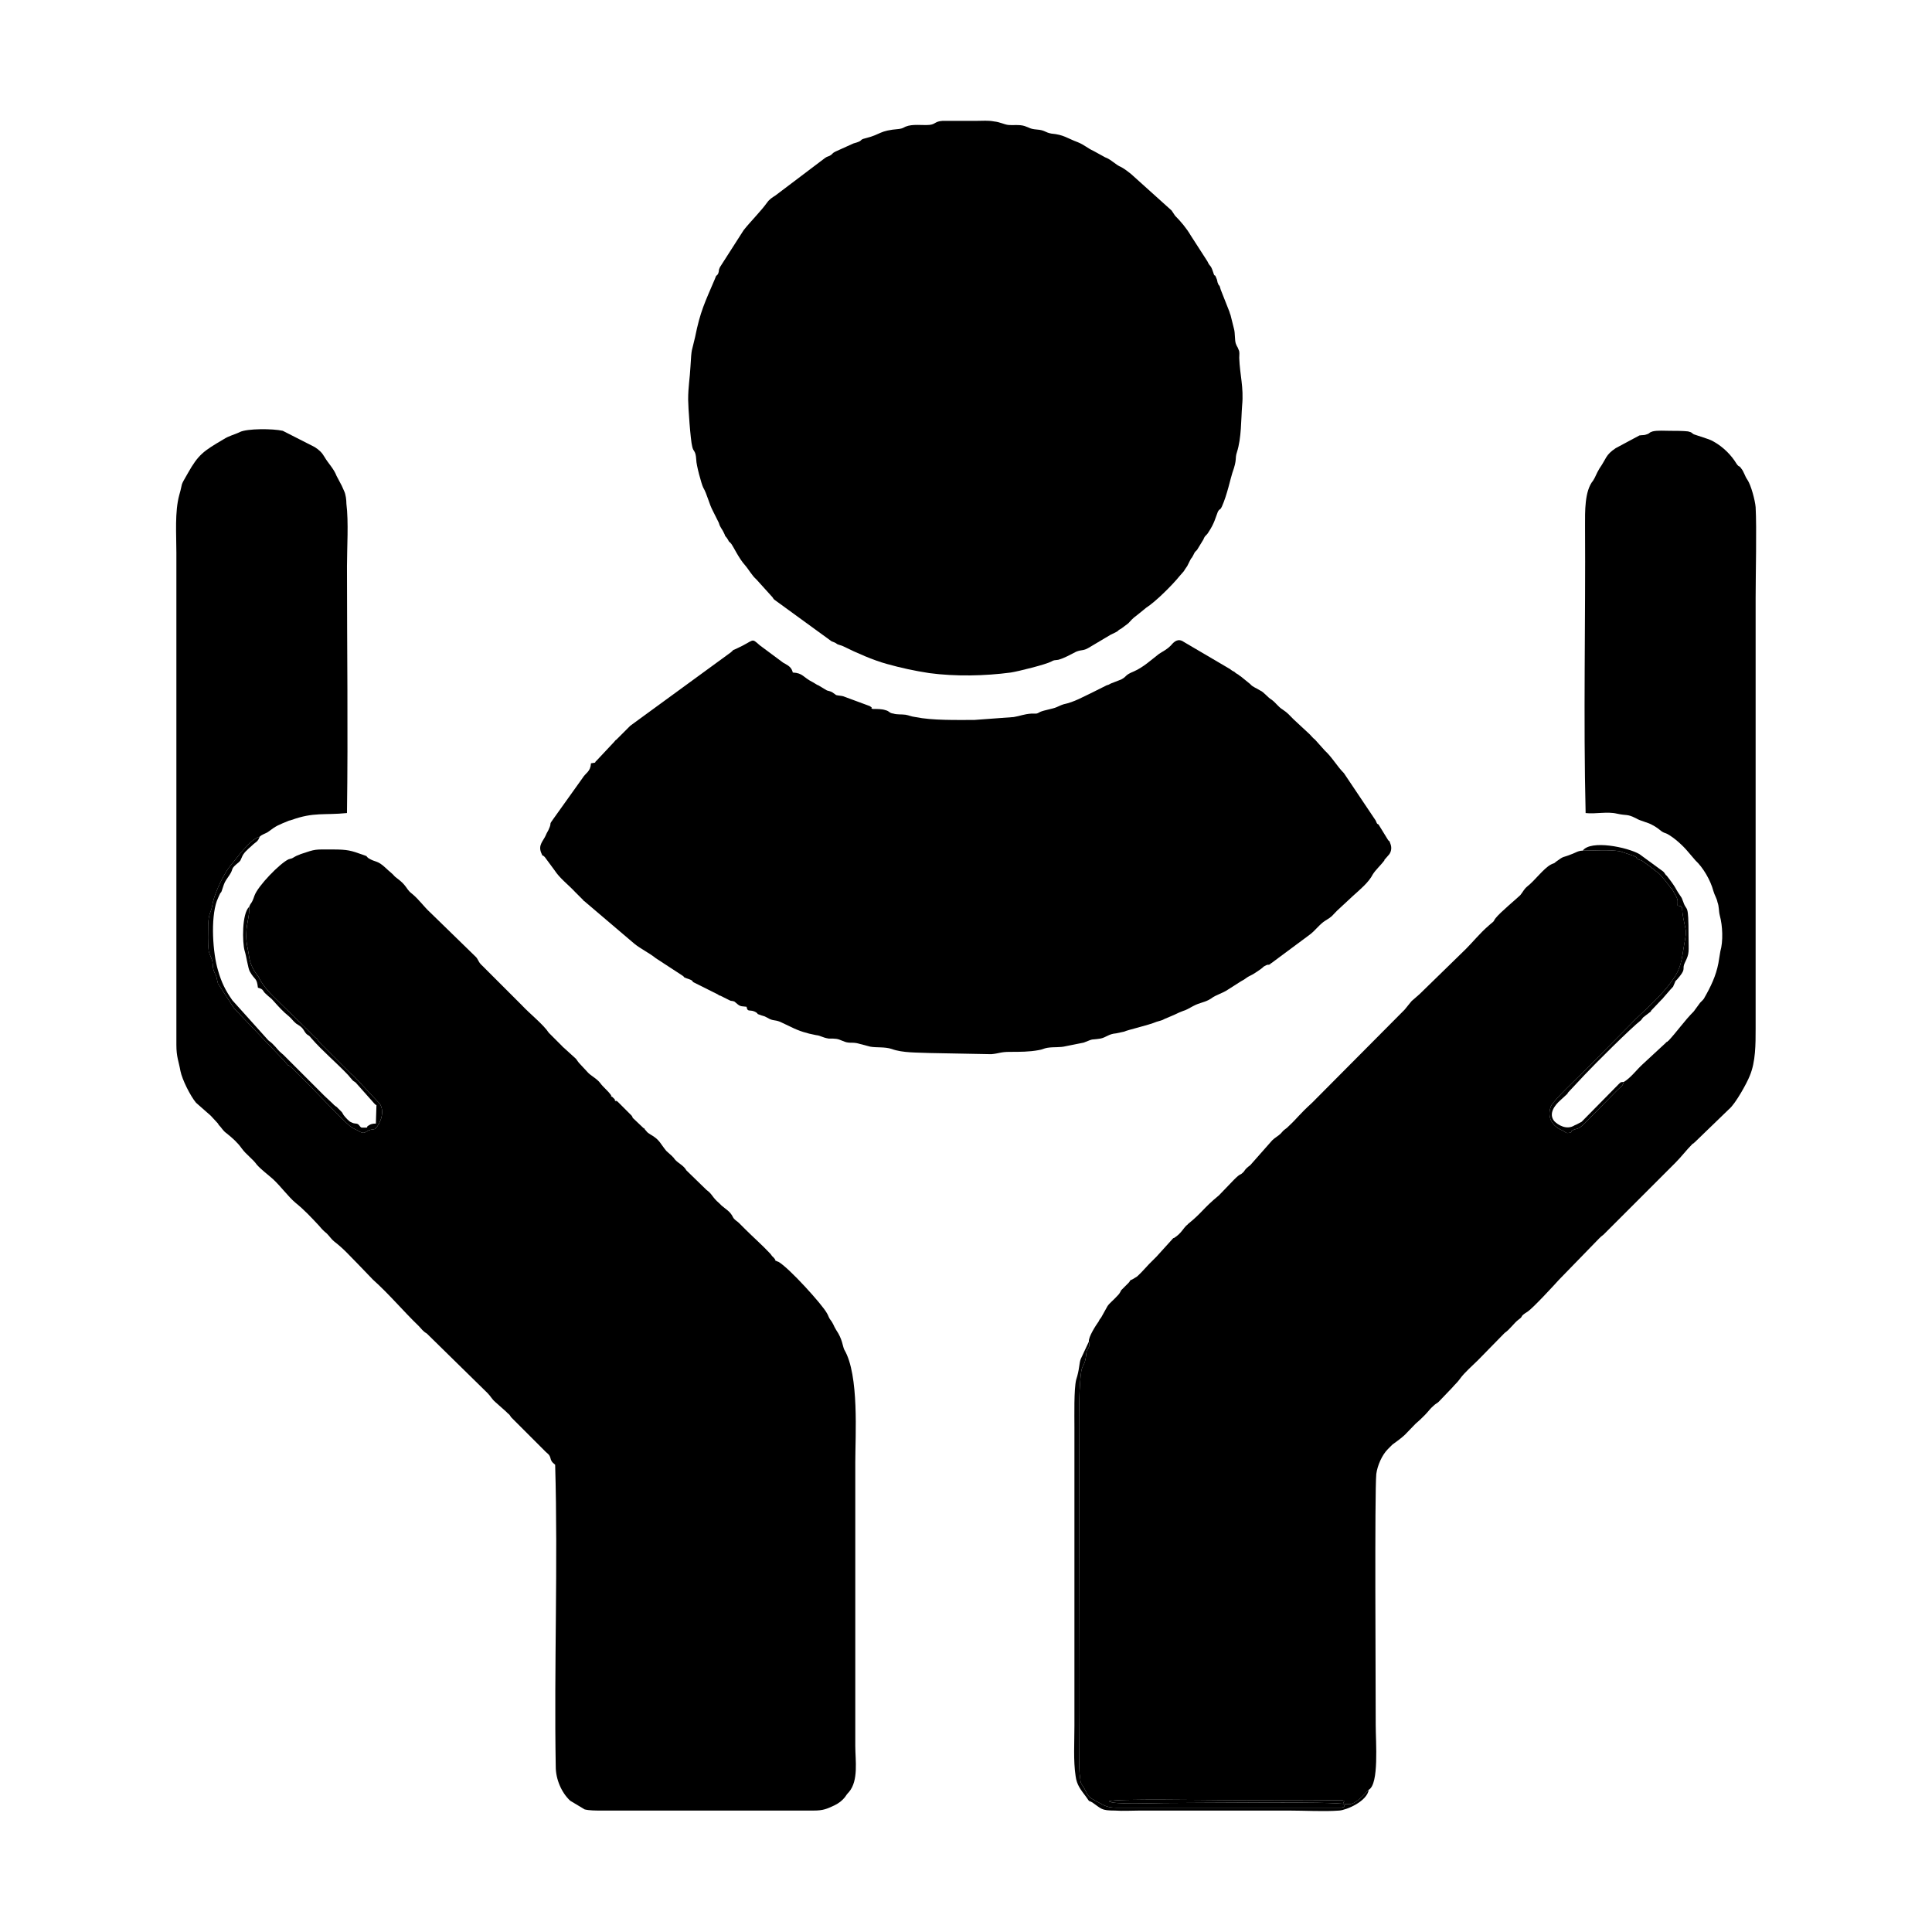
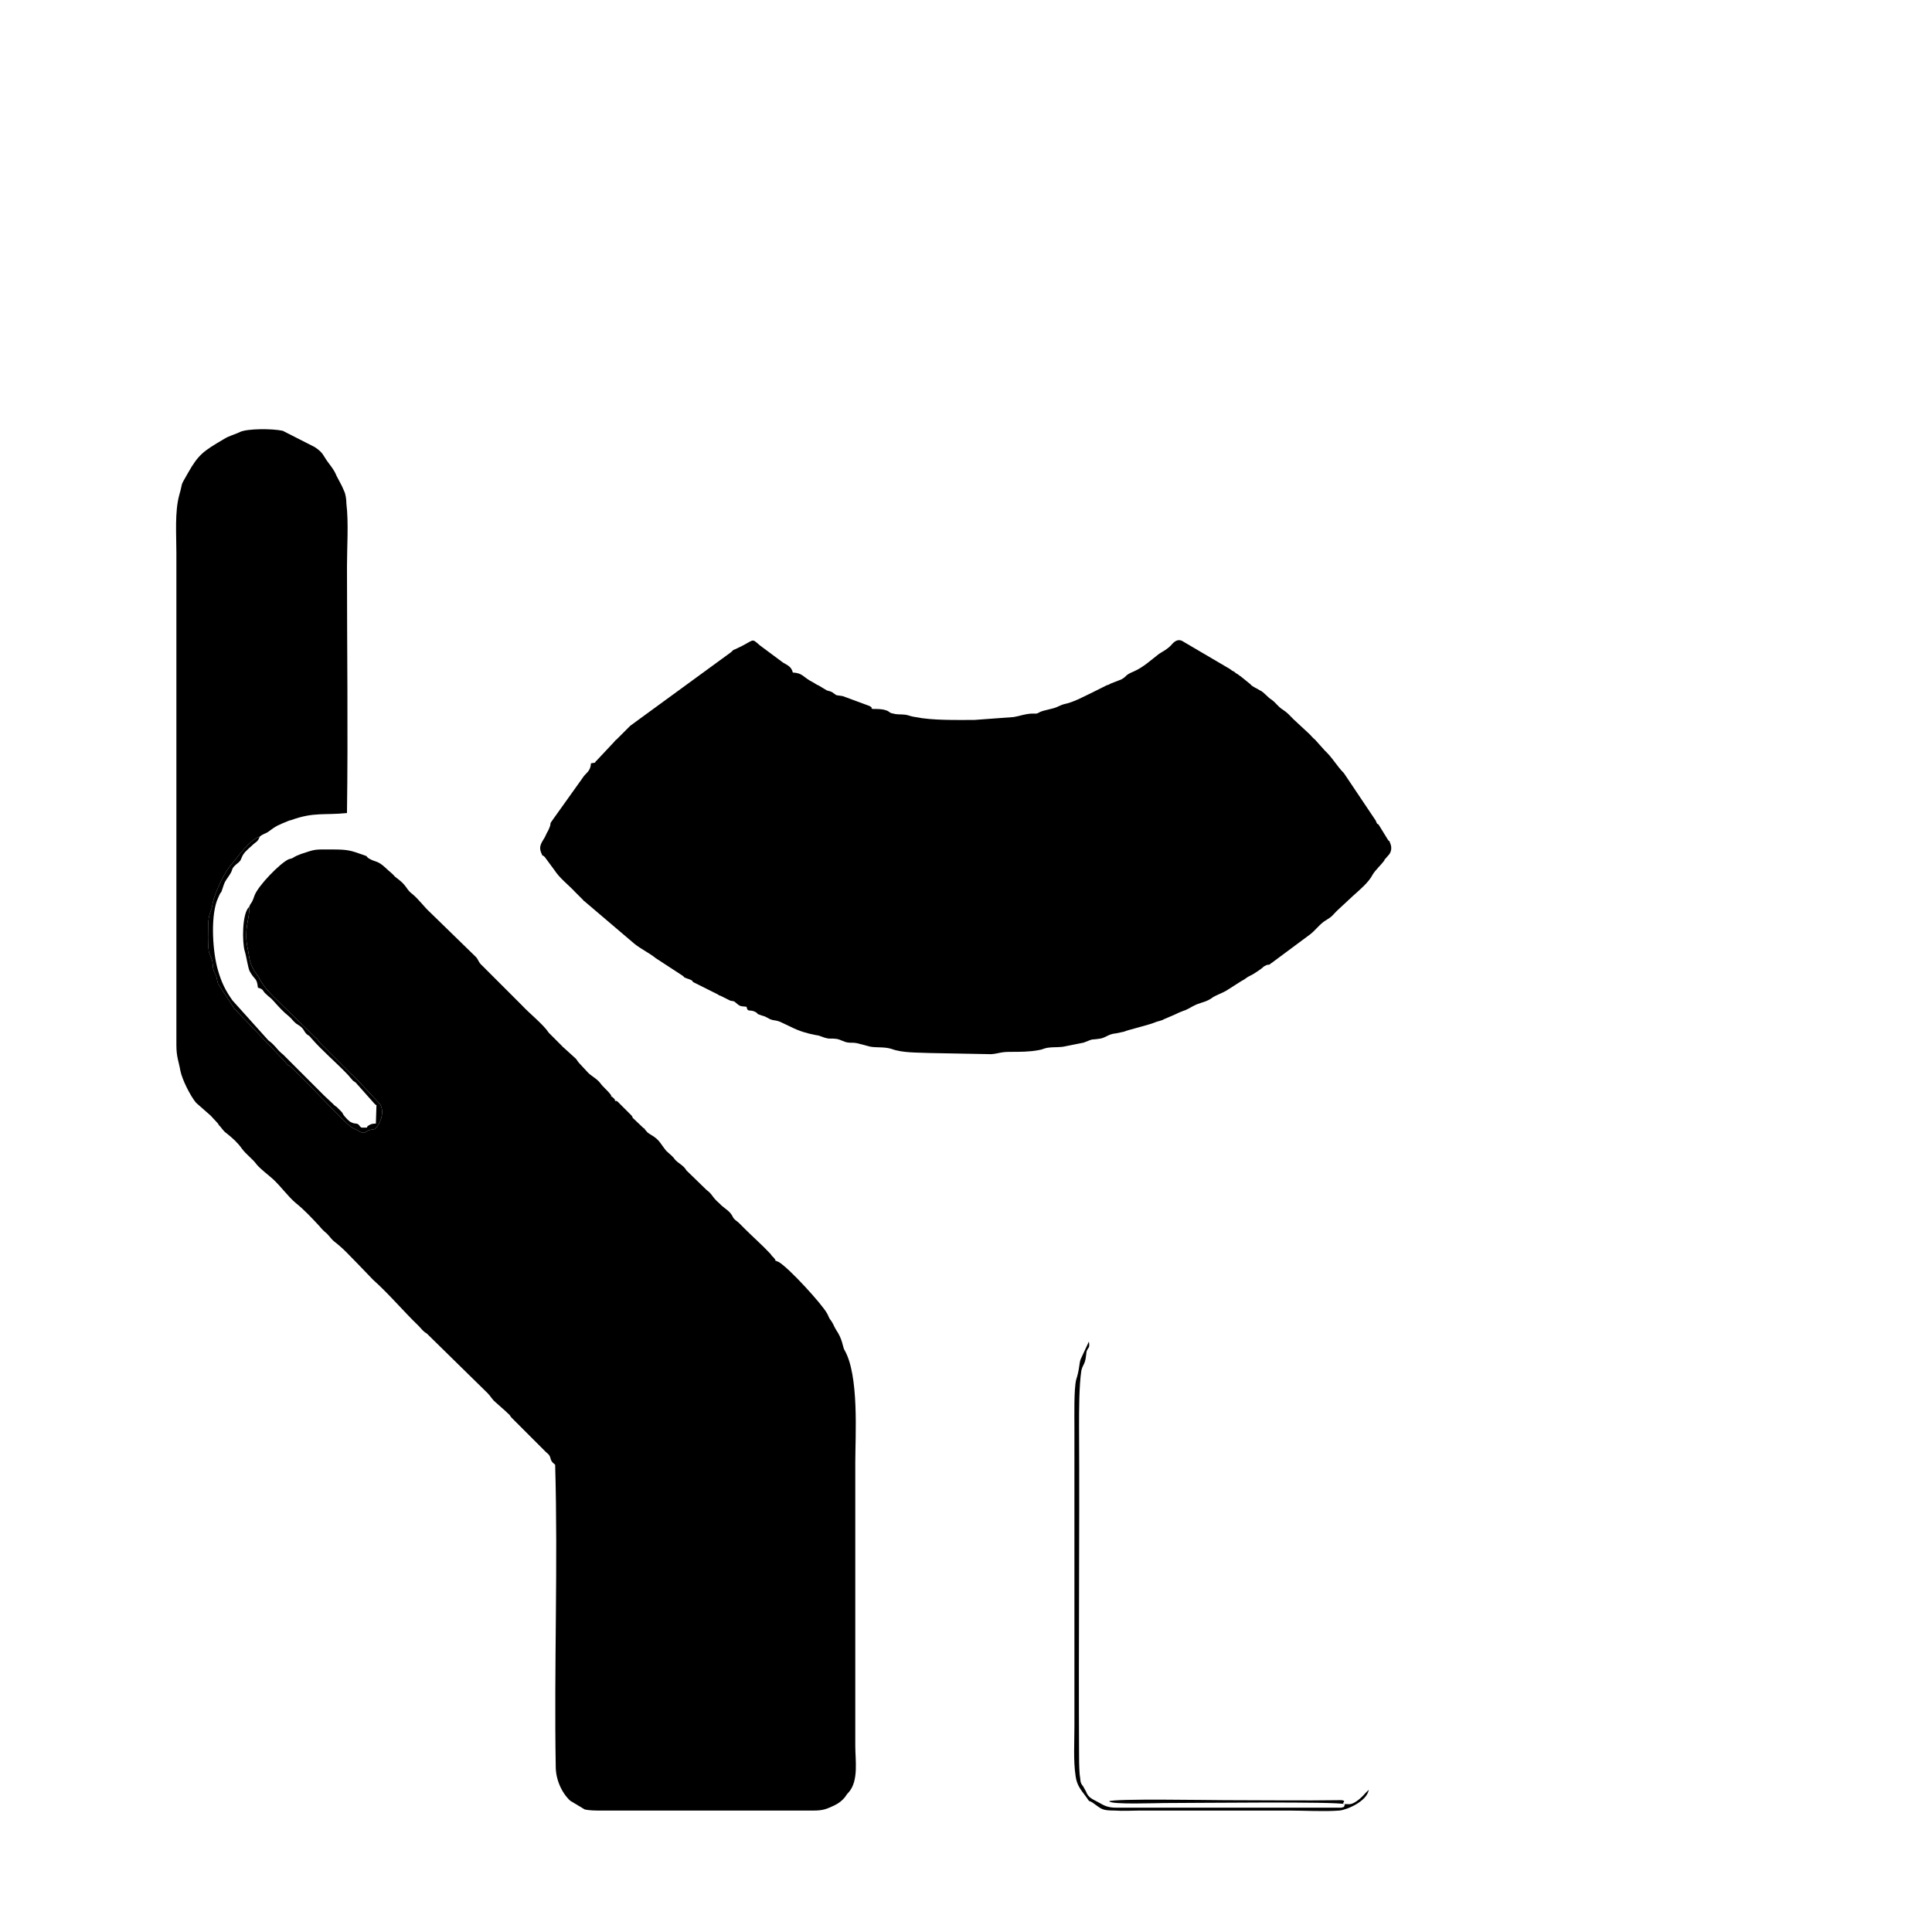
<svg xmlns="http://www.w3.org/2000/svg" xml:space="preserve" width="150px" height="150px" version="1.1" style="shape-rendering:geometricPrecision; text-rendering:geometricPrecision; image-rendering:optimizeQuality; fill-rule:evenodd; clip-rule:evenodd" viewBox="0 0 33.41 33.41">
  <defs>
    <style type="text/css">
   
    .fil0 {fill:none}
    .fil1 {fill:black}
   
  </style>
  </defs>
  <g id="Camada_x0020_1">
    <rect class="fil0" width="33.41" height="33.41" />
    <g id="_1461669077120">
      <path class="fil1" d="M4.31 15.68c0.01,0.15 -0.05,0.3 -0.05,0.46 -0.01,0.16 0.03,0.26 0.05,0.42 0.03,0.18 0.14,0.3 0.16,0.33 0.1,0.21 0.27,0.35 0.44,0.52l0.37 0.36c0,0 0,0.01 0.01,0.01l0.16 0.16c0.08,0.06 0,0 0.09,0.1l0.53 0.53c0,0 0.01,0 0.01,0.01 0.02,0.01 0.02,0.01 0.03,0.02 0,0.01 0.01,0.01 0.01,0.01l0.45 0.48c0.08,0.13 0.02,0.29 -0.04,0.38 -0.06,0.09 -0.06,0.04 -0.16,0.08 -0.06,0.03 -0.07,0.06 -0.15,0.02 -0.06,-0.04 -0.11,-0.05 -0.16,-0.09 -0.17,-0.14 -0.63,-0.64 -0.83,-0.83l-0.18 -0.18c-0.13,-0.12 -0.01,0.03 -0.13,-0.12l-0.87 -0.91 -0.28 -0.43c-0.03,-0.1 -0.01,-0.1 -0.06,-0.19 -0.04,-0.09 -0.02,-0.11 -0.04,-0.21 -0.02,-0.06 -0.04,-0.09 -0.06,-0.16 -0.02,-0.14 -0.01,-0.32 -0.01,-0.46 0.01,-0.23 0.05,-0.18 0.08,-0.38 0.04,-0.19 0.21,-0.54 0.32,-0.66 0.09,-0.1 0.32,-0.44 0.49,-0.48 0.04,-0.04 0.09,-0.05 0.14,-0.08 0.16,-0.12 0.18,-0.12 0.37,-0.2 0.02,0 0.03,-0.01 0.04,-0.01 0.39,-0.14 0.56,-0.08 0.96,-0.12 0.02,-1.42 0,-2.85 0,-4.27 0,-0.32 0.03,-0.76 -0.01,-1.08 0,-0.06 -0.01,-0.16 -0.04,-0.22 -0.02,-0.04 -0.02,-0.05 -0.04,-0.09l-0.09 -0.17c-0.05,-0.13 -0.14,-0.21 -0.21,-0.33 -0.04,-0.07 -0.09,-0.12 -0.17,-0.17l-0.55 -0.28c-0.18,-0.04 -0.61,-0.04 -0.74,0.02 -0.1,0.05 -0.18,0.06 -0.29,0.13 -0.34,0.2 -0.43,0.26 -0.61,0.58 -0.15,0.26 -0.08,0.14 -0.15,0.38 -0.08,0.29 -0.05,0.68 -0.05,1l0 8.51c0,0.21 0.04,0.28 0.07,0.45 0.03,0.15 0.17,0.43 0.27,0.55l0.25 0.22c0.01,0.01 0.01,0.01 0.01,0.01l0.12 0.13c0,0 0.01,0.02 0.01,0.02 0.06,0.06 0.07,0.1 0.14,0.15 0.1,0.08 0.19,0.16 0.26,0.26 0.08,0.11 0.19,0.18 0.26,0.28 0.08,0.09 0.19,0.17 0.28,0.25 0.14,0.13 0.26,0.3 0.39,0.41 0.16,0.13 0.27,0.25 0.41,0.4 0.05,0.06 0.08,0.09 0.13,0.13 0.05,0.05 0.08,0.1 0.13,0.14 0.17,0.13 0.27,0.25 0.42,0.4l0.25 0.26c0.28,0.25 0.52,0.54 0.79,0.8 0.05,0.05 0.07,0.09 0.14,0.13l1.05 1.03c0.06,0.06 0.07,0.1 0.14,0.16l0.18 0.16c0.02,0.02 0.02,0.02 0.03,0.03 0.04,0.03 0.03,0.03 0.06,0.07l0.6 0.6c0.13,0.1 0.03,0.12 0.16,0.22 0.05,1.72 -0.02,3.49 0.01,5.22 0,0.22 0.1,0.45 0.25,0.59l0.25 0.15c0.08,0.02 0.19,0.02 0.28,0.02l3.68 0c0.17,0 0.23,-0.03 0.36,-0.09 0.08,-0.04 0.13,-0.08 0.18,-0.14 0.02,-0.03 0.04,-0.06 0.07,-0.09 0.17,-0.2 0.11,-0.55 0.11,-0.8l0 -4.9c0,-0.46 0.07,-1.51 -0.19,-1.95 -0.03,-0.06 -0.03,-0.18 -0.14,-0.34 -0.05,-0.08 -0.04,-0.1 -0.11,-0.19 -0.02,-0.03 -0.03,-0.07 -0.05,-0.1 -0.08,-0.15 -0.66,-0.79 -0.84,-0.89 -0.01,0 -0.02,-0.01 -0.03,-0.01 -0.08,-0.06 0.03,0.05 -0.04,-0.05 0,0 -0.01,0 -0.01,-0.01 0,0 0,-0.01 -0.01,-0.01 0,0 -0.01,-0.01 -0.02,-0.02 -0.03,-0.04 0.01,0.01 -0.03,-0.04 -0.14,-0.15 -0.29,-0.28 -0.43,-0.42l-0.03 -0.03c-0.03,-0.03 -0.04,-0.04 -0.08,-0.08 -0.04,-0.04 -0.08,-0.05 -0.11,-0.11l-0.01 -0.02c-0.05,-0.08 -0.11,-0.11 -0.18,-0.17 -0.01,-0.01 -0.03,-0.03 -0.04,-0.04 -0.13,-0.11 -0.12,-0.16 -0.22,-0.23l-0.35 -0.34c-0.05,-0.09 -0.14,-0.12 -0.2,-0.19l-0.03 -0.04c-0.01,0 -0.01,0 -0.01,-0.01l-0.1 -0.09c0,0 -0.01,-0.01 -0.01,-0.01 -0.1,-0.12 -0.11,-0.19 -0.27,-0.28 -0.08,-0.05 -0.05,-0.04 -0.1,-0.09 0,-0.01 -0.01,-0.02 -0.02,-0.02l-0.19 -0.18c0,-0.01 -0.01,-0.03 -0.02,-0.04l-0.24 -0.24c-0.14,-0.09 0.05,0.07 -0.06,-0.05 0,0 -0.01,-0.01 -0.01,-0.01 -0.11,-0.11 0.02,0.05 -0.05,-0.06 -0.06,-0.08 -0.13,-0.13 -0.18,-0.2 -0.06,-0.08 -0.17,-0.13 -0.22,-0.19l-0.13 -0.14c-0.03,-0.03 -0.04,-0.05 -0.07,-0.09l-0.22 -0.2c0,0 -0.01,0 -0.01,-0.01l-0.24 -0.24c-0.09,-0.14 -0.33,-0.33 -0.46,-0.47l-0.69 -0.69c-0.08,-0.07 -0.06,-0.11 -0.13,-0.17l-0.77 -0.75c-0.11,-0.1 -0.19,-0.22 -0.31,-0.32 -0.08,-0.06 -0.08,-0.09 -0.14,-0.16 -0.04,-0.05 -0.11,-0.1 -0.16,-0.14 -0.05,-0.06 -0.1,-0.09 -0.16,-0.15 -0.15,-0.14 -0.17,-0.09 -0.3,-0.17 -0.06,-0.05 0.01,-0.02 -0.1,-0.06 -0.2,-0.07 -0.25,-0.09 -0.52,-0.09 -0.32,0 -0.28,-0.01 -0.55,0.08 -0.04,0.02 -0.06,0.02 -0.11,0.05 -0.05,0.03 -0.03,0.02 -0.1,0.04 -0.15,0.07 -0.53,0.46 -0.59,0.63 -0.05,0.15 -0.06,0.11 -0.09,0.19z" />
-       <path class="fil1" d="M28.08 18.71c-0.02,0.08 -0.06,0.09 -0.11,0.14l-0.56 0.57c-0.14,0.14 -0.14,0.08 -0.22,0.13 -0.05,0.03 0.02,0.02 -0.05,0.04 -0.08,0.01 -0.05,-0.01 -0.12,-0.04 -0.19,-0.08 -0.27,-0.24 -0.2,-0.42 0.04,-0.1 0.48,-0.51 0.61,-0.64l0.78 -0.79c0.04,-0.06 0.45,-0.4 0.66,-0.68 0.17,-0.22 0.2,-0.33 0.24,-0.6 0.06,-0.37 0.06,-0.23 0,-0.54 -0.01,-0.05 -0.02,-0.12 -0.02,-0.18 -0.05,-0.04 0.02,-0.02 -0.08,-0.04 0,-0.08 0.01,-0.09 -0.02,-0.15 -0.13,-0.24 -0.05,-0.08 -0.13,-0.2l-0.07 -0.09c-0.13,-0.16 -0.11,-0.11 -0.21,-0.2 -0.03,-0.02 -0.02,-0.01 -0.04,-0.03l-0.15 -0.11c-0.03,-0.01 -0.02,0 -0.06,-0.02 -0.06,-0.03 0.01,-0.02 -0.08,-0.06l-0.24 -0.08c-0.21,-0.03 -0.42,-0.01 -0.64,-0.01 -0.08,0 -0.13,0.04 -0.19,0.06 -0.17,0.07 -0.12,0.02 -0.27,0.13 -0.06,0.05 -0.01,0.01 -0.09,0.05 -0.13,0.07 -0.28,0.28 -0.41,0.38 -0.06,0.05 -0.07,0.09 -0.12,0.15 -0.05,0.05 -0.35,0.3 -0.42,0.39 -0.03,0.03 -0.03,0.06 -0.06,0.08 -0.01,0.01 -0.05,0.04 -0.07,0.06 -0.15,0.13 -0.27,0.28 -0.39,0.4l-0.8 0.78c-0.21,0.19 -0.07,0.04 -0.26,0.27l-1.6 1.61c-0.23,0.21 -0.25,0.26 -0.4,0.4 -0.04,0.04 -0.03,0.03 -0.07,0.06 -0.04,0.03 -0.04,0.04 -0.07,0.07 -0.05,0.05 -0.1,0.07 -0.15,0.12l-0.38 0.43c-0.11,0.08 -0.09,0.1 -0.13,0.13 -0.05,0.05 -0.03,0 -0.15,0.12l-0.26 0.27c-0.29,0.24 -0.28,0.29 -0.54,0.5 0,0.01 -0.01,0.01 -0.01,0.01 -0.07,0.06 -0.1,0.15 -0.23,0.23 0,0 -0.01,0 -0.01,0l-0.29 0.32c-0.05,0.05 -0.08,0.08 -0.13,0.13 -0.04,0.04 -0.09,0.1 -0.13,0.14 -0.11,0.11 -0.06,0.06 -0.15,0.12 -0.08,0.04 -0.02,0 -0.07,0.06l-0.13 0.13c-0.01,0.02 -0.03,0.06 -0.05,0.08 -0.08,0.09 -0.16,0.15 -0.19,0.2l-0.1 0.18c-0.02,0.04 -0.03,0.03 -0.05,0.08 -0.05,0.07 -0.18,0.27 -0.17,0.35 0.02,0.12 -0.01,0.09 -0.04,0.17 -0.01,0.06 -0.01,0.12 -0.03,0.18 -0.02,0.06 -0.04,0.07 -0.06,0.15 -0.04,0.26 -0.04,0.69 -0.04,0.96 0.01,1.87 -0.01,3.76 0,5.63 0,0.13 0,0.25 0.01,0.39 0.02,0.11 0,0.14 0.06,0.21l0.05 0.09c0.04,0.11 0.11,0.13 0.22,0.19 0.1,0.06 0.17,0.09 0.3,0.09l3.9 0c0.07,-0.03 0.02,0.02 0.06,-0.06 -0.13,-0.05 -2.63,-0.02 -3.13,-0.02 -0.14,0 -0.91,0.03 -0.95,-0.03 0.08,-0.05 1.74,-0.02 1.99,-0.02 0.68,0 1.35,0.01 2.03,0 0.13,0.02 -0.09,0.07 0.13,0.07 0.1,0 0.23,-0.13 0.29,-0.2l0.05 -0.05c0.18,-0.1 0.12,-0.82 0.12,-1.12 0,-0.73 -0.02,-4.02 0.01,-4.34 0.02,-0.15 0.1,-0.33 0.2,-0.43l0.08 -0.08c0.25,-0.18 0.21,-0.17 0.4,-0.36 0.06,-0.05 0.1,-0.09 0.16,-0.15 0.06,-0.06 0.09,-0.11 0.15,-0.16 0.04,-0.04 0.06,-0.04 0.09,-0.07l0.23 -0.24c0.05,-0.06 0.09,-0.09 0.14,-0.16 0.07,-0.1 0.22,-0.23 0.31,-0.32l0.46 -0.47c0.09,-0.06 0.16,-0.17 0.24,-0.23 0.1,-0.07 0,-0.04 0.16,-0.14 0.09,-0.06 0.45,-0.45 0.54,-0.55l0.69 -0.71c0.03,-0.03 0.04,-0.04 0.08,-0.07l1.24 -1.24c0.11,-0.11 0.19,-0.22 0.3,-0.33l0.02 -0.01c0,-0.01 0.01,-0.01 0.01,-0.01l0.6 -0.58c0.11,-0.09 0.31,-0.45 0.36,-0.58 0.1,-0.24 0.1,-0.54 0.1,-0.81l0 -7.45c0,-0.41 0.02,-1.2 0,-1.57 -0.01,-0.12 -0.08,-0.38 -0.14,-0.47 -0.05,-0.07 -0.06,-0.14 -0.11,-0.2 -0.04,-0.06 -0.03,-0.01 -0.08,-0.08 -0.09,-0.15 -0.23,-0.29 -0.39,-0.38 -0.05,-0.03 -0.06,-0.03 -0.11,-0.05l-0.24 -0.08c-0.05,-0.03 -0.02,-0.03 -0.1,-0.05 -0.08,-0.01 -0.23,-0.01 -0.31,-0.01 -0.08,0 -0.22,-0.01 -0.3,0.01 -0.07,0.02 -0.04,0.03 -0.1,0.05 -0.05,0.02 -0.07,0.01 -0.13,0.02l-0.41 0.22c-0.18,0.12 -0.16,0.18 -0.28,0.35 -0.06,0.1 -0.07,0.15 -0.11,0.21 -0.15,0.18 -0.14,0.54 -0.14,0.78 0.01,1.65 -0.03,3.33 0.01,4.97 0.17,0.02 0.37,-0.03 0.54,0.01 0.18,0.04 0.17,0 0.33,0.08 0.08,0.05 0.21,0.07 0.29,0.12 0.06,0.03 0.11,0.07 0.16,0.11 0.05,0.03 0.05,0.02 0.09,0.04 0.13,0.07 0.28,0.21 0.37,0.32l0.12 0.14c0.13,0.12 0.26,0.34 0.31,0.53 0.02,0.07 0.06,0.13 0.07,0.19 0.03,0.08 0.02,0.15 0.04,0.23 0.05,0.18 0.06,0.45 0.01,0.62 -0.01,0.05 -0.01,0.07 -0.02,0.12 -0.03,0.23 -0.11,0.42 -0.22,0.62 -0.06,0.1 -0.02,0.06 -0.11,0.15l-0.11 0.15c-0.16,0.16 -0.29,0.35 -0.44,0.51 -0.01,0 -0.01,0 -0.01,0.01l-0.02 0.01c-0.01,0 -0.01,0.01 -0.01,0.01l-0.4 0.37c-0.11,0.1 -0.21,0.24 -0.33,0.31z" />
      <path class="fil1" d="M16.85 12.45c-0.31,0 -0.73,0.01 -1.02,-0.05 -0.08,-0.01 -0.11,-0.03 -0.17,-0.04 -0.07,-0.01 -0.15,0 -0.21,-0.02 -0.08,-0.01 -0.06,-0.04 -0.14,-0.06 -0.06,-0.02 -0.14,-0.02 -0.22,-0.02 -0.06,-0.03 0.03,0 -0.05,-0.05l-0.46 -0.17c-0.04,-0.01 -0.08,-0.01 -0.12,-0.02l-0.07 -0.05c-0.04,-0.02 -0.06,-0.02 -0.09,-0.03l-0.15 -0.09c-0.01,0 -0.04,-0.02 -0.04,-0.02l-0.05 -0.03c-0.18,-0.09 -0.17,-0.16 -0.35,-0.17 -0.02,-0.08 -0.06,-0.11 -0.13,-0.15 -0.05,-0.03 -0.01,0 -0.05,-0.03l-0.39 -0.29c-0.16,-0.14 -0.08,-0.09 -0.41,0.06 -0.09,0.04 -0.02,0 -0.09,0.06l-1.74 1.27 -0.24 0.24c-0.02,0.01 -0.02,0.02 -0.04,0.04l-0.3 0.32c-0.06,0.05 0.02,0.03 -0.1,0.05 -0.01,0.15 -0.09,0.16 -0.15,0.26l-0.5 0.7c-0.09,0.12 -0.02,0.05 -0.08,0.18 -0.01,0.03 -0.03,0.05 -0.05,0.1 -0.04,0.1 -0.14,0.17 -0.08,0.31 0.04,0.09 0,0.01 0.06,0.07l0.17 0.23c0.09,0.14 0.24,0.25 0.36,0.38l0.14 0.14c0,0.01 0,0.01 0.01,0.01l0.87 0.74c0.11,0.09 0.26,0.16 0.37,0.25l0.46 0.3c0,0 0.03,0.02 0.03,0.03 0.06,0.03 0.1,0.03 0.14,0.06 0.02,0.03 0.01,0.02 0.03,0.03l0.42 0.21c0.01,0.01 0,0.01 0.04,0.02l0.14 0.07c0.05,0.03 0.05,0.01 0.1,0.03l0.06 0.05c0.05,0.04 0.08,0.03 0.15,0.04 0.02,0.11 0.06,0.03 0.17,0.1 0.05,0.04 -0.02,0.01 0.09,0.05 0.07,0.02 0.04,0.01 0.1,0.04 0.1,0.06 0.12,0.03 0.22,0.07l0.19 0.09c0.14,0.07 0.27,0.11 0.43,0.14 0.09,0.01 0.1,0.04 0.22,0.06 0.12,0 0.15,0 0.24,0.04 0.11,0.05 0.15,0.02 0.25,0.04l0.23 0.06c0.11,0.02 0.25,0 0.37,0.04 0.19,0.07 0.45,0.06 0.66,0.07l1.06 0.02c0.13,-0.01 0.16,-0.04 0.32,-0.04 0.18,0 0.34,0 0.5,-0.03 0.07,-0.01 0.09,-0.03 0.15,-0.04 0.13,-0.02 0.21,0 0.33,-0.03l0.3 -0.06c0.2,-0.08 0.1,-0.04 0.29,-0.07 0.1,-0.02 0.14,-0.08 0.27,-0.09l0.14 -0.03c0.06,-0.03 0.42,-0.11 0.56,-0.17 0.06,-0.02 0.09,-0.02 0.14,-0.05 0.07,-0.03 0.17,-0.07 0.25,-0.11 0.14,-0.06 0.06,-0.01 0.24,-0.11 0.13,-0.07 0.2,-0.06 0.31,-0.13 0.09,-0.07 0.2,-0.09 0.3,-0.16l0.22 -0.14c0.04,-0.02 0.07,-0.04 0.11,-0.07 0.03,-0.02 0.08,-0.04 0.11,-0.06 0.05,-0.03 0.06,-0.04 0.12,-0.08 0.07,-0.05 0.02,-0.03 0.1,-0.07 0.05,-0.02 0.02,0.01 0.07,-0.02 0,-0.01 0,-0.01 0.01,-0.01l0.66 -0.49c0.1,-0.07 0.18,-0.19 0.28,-0.25 0.13,-0.08 0.1,-0.07 0.2,-0.17l0.28 -0.26c0.11,-0.1 0.27,-0.23 0.34,-0.37 0.05,-0.08 0.14,-0.16 0.2,-0.24 0,0 0,0 0,-0.01l0.07 -0.08c0.04,-0.04 0.07,-0.12 0.03,-0.21 -0.03,-0.08 0,0 -0.04,-0.06l-0.16 -0.26c-0.02,-0.02 -0.02,0.01 -0.05,-0.07l-0.55 -0.82c-0.12,-0.12 -0.2,-0.27 -0.33,-0.39l-0.17 -0.19c-0.04,-0.03 -0.05,-0.05 -0.09,-0.09l-0.28 -0.26c-0.08,-0.08 -0.1,-0.11 -0.19,-0.17 -0.08,-0.05 -0.11,-0.11 -0.19,-0.17 -0.07,-0.04 -0.13,-0.13 -0.2,-0.16 -0.06,-0.04 -0.13,-0.06 -0.17,-0.11l-0.16 -0.13c-0.03,-0.02 0,0 -0.03,-0.02 -0.02,-0.02 -0.03,-0.02 -0.06,-0.04 -0.02,-0.02 -0.02,-0.02 -0.04,-0.03 -0.04,-0.02 -0.03,-0.02 -0.06,-0.04l-0.8 -0.47c-0.1,-0.07 -0.17,0 -0.22,0.06 -0.08,0.08 -0.12,0.09 -0.21,0.15 -0.13,0.1 -0.27,0.23 -0.43,0.3 -0.17,0.07 -0.11,0.08 -0.22,0.14l-0.18 0.07c-0.04,0.02 -0.03,0.02 -0.07,0.03l-0.24 0.12c-0.17,0.08 -0.32,0.17 -0.51,0.21 -0.06,0.02 -0.07,0.03 -0.12,0.05 -0.07,0.03 -0.21,0.05 -0.28,0.08 -0.07,0.04 -0.06,0.03 -0.15,0.03 -0.14,0.01 -0.19,0.04 -0.31,0.06l-0.68 0.05z" />
-       <path class="fil1" d="M16.89 2.09l-0.59 0c-0.14,0.01 -0.12,0.06 -0.23,0.07 -0.12,0.01 -0.29,-0.02 -0.41,0.03 -0.04,0.02 -0.05,0.03 -0.11,0.04 -0.36,0.03 -0.3,0.09 -0.58,0.16 -0.13,0.03 -0.02,0.04 -0.21,0.09l-0.31 0.14c-0.06,0.03 -0.04,0.03 -0.08,0.06 -0.04,0.03 -0.06,0.02 -0.1,0.05l-0.86 0.65c-0.06,0.04 -0.1,0.06 -0.15,0.13 -0.1,0.14 -0.29,0.33 -0.4,0.47l-0.41 0.64c-0.03,0.06 -0.01,0.06 -0.03,0.11 -0.04,0.07 -0.02,-0.01 -0.06,0.1 -0.17,0.4 -0.25,0.55 -0.34,1 -0.06,0.27 -0.06,0.16 -0.08,0.51 -0.01,0.2 -0.04,0.35 -0.04,0.57 0,0.12 0.04,0.7 0.07,0.81 0.02,0.1 0.06,0.06 0.07,0.23 0,0.09 0.09,0.42 0.12,0.48 0.07,0.12 0.1,0.28 0.17,0.41l0.1 0.2c0.03,0.1 0.04,0.07 0.1,0.2 0.02,0.05 0,0.01 0.02,0.04 0.02,0.03 0,-0.01 0.03,0.04 0.01,0.01 0.02,0.04 0.03,0.05 0.06,0.09 -0.05,-0.07 0.04,0.04 0.03,0.04 0.13,0.25 0.23,0.36 0.07,0.08 0.12,0.18 0.2,0.25l0.28 0.31c0.02,0.03 0.01,0.02 0.03,0.04l0.99 0.72c0.05,0.02 0.06,0.02 0.1,0.05 0.05,0.02 0.07,0.02 0.11,0.04 0.22,0.11 0.52,0.24 0.74,0.3 0.25,0.07 0.48,0.12 0.74,0.16 0.45,0.06 0.96,0.05 1.41,-0.01 0.13,-0.02 0.61,-0.14 0.7,-0.19 0.05,-0.03 0.06,-0.02 0.12,-0.03 0.11,-0.03 0.21,-0.09 0.31,-0.14 0.1,-0.04 0.12,-0.01 0.22,-0.07l0.37 -0.22c0.21,-0.1 0.08,-0.05 0.19,-0.11l0.12 -0.09c0.12,-0.13 0.08,-0.08 0.2,-0.18l0.11 -0.09c0.16,-0.1 0.46,-0.4 0.58,-0.55l0.07 -0.08c0.02,-0.03 0.03,-0.05 0.06,-0.09l0.05 -0.1c0.03,-0.06 0.02,-0.02 0.05,-0.08 0.04,-0.07 0.01,-0.04 0.07,-0.1l0.11 -0.18c0.03,-0.08 0.05,-0.06 0.09,-0.13 0.1,-0.15 0.12,-0.25 0.16,-0.35 0.04,-0.07 0.03,-0.01 0.07,-0.09 0.09,-0.2 0.15,-0.49 0.18,-0.58 0.09,-0.25 0.04,-0.24 0.08,-0.36 0.08,-0.25 0.07,-0.56 0.09,-0.81 0.03,-0.31 -0.04,-0.53 -0.05,-0.82 0,-0.06 0.01,-0.1 -0.01,-0.14 -0.03,-0.08 -0.02,-0.03 -0.05,-0.11 -0.02,-0.06 -0.01,-0.18 -0.03,-0.25l-0.06 -0.24c-0.02,-0.05 0,0 -0.02,-0.06l-0.15 -0.38c-0.03,-0.11 -0.02,-0.05 -0.04,-0.09 -0.03,-0.06 -0.01,-0.06 -0.04,-0.12 -0.03,-0.08 -0.02,0.01 -0.05,-0.09 -0.05,-0.15 -0.05,-0.08 -0.1,-0.19l-0.29 -0.45c-0.07,-0.12 -0.17,-0.24 -0.27,-0.34 -0.02,-0.03 -0.04,-0.06 -0.06,-0.09l-0.7 -0.63c-0.05,-0.04 -0.1,-0.08 -0.17,-0.12 -0.1,-0.04 -0.17,-0.13 -0.28,-0.17l-0.2 -0.11c-0.11,-0.05 -0.15,-0.1 -0.27,-0.15 -0.19,-0.07 -0.24,-0.13 -0.46,-0.15 -0.11,-0.02 -0.11,-0.06 -0.25,-0.07 -0.12,-0.01 -0.12,-0.03 -0.21,-0.06 -0.09,-0.03 -0.2,-0.01 -0.29,-0.02 -0.07,-0.01 -0.14,-0.05 -0.24,-0.06 -0.1,-0.02 -0.2,-0.01 -0.3,-0.01z" />
      <path class="fil1" d="M23.67 30.95l-0.05 0.05c-0.06,0.07 -0.19,0.2 -0.29,0.2 -0.22,0 0,-0.05 -0.13,-0.07 -0.68,0.01 -1.35,0 -2.03,0 -0.25,0 -1.91,-0.03 -1.99,0.02 0.04,0.06 0.81,0.03 0.95,0.03 0.5,0 3,-0.03 3.13,0.02 -0.04,0.08 0.01,0.03 -0.06,0.06l-3.9 0c-0.13,0 -0.2,-0.03 -0.3,-0.09 -0.11,-0.06 -0.18,-0.08 -0.22,-0.19l-0.05 -0.09c-0.06,-0.07 -0.04,-0.1 -0.06,-0.21 -0.01,-0.14 -0.01,-0.26 -0.01,-0.39 -0.01,-1.87 0.01,-3.76 0,-5.63 0,-0.27 0,-0.7 0.04,-0.96 0.02,-0.08 0.04,-0.09 0.06,-0.15 0.02,-0.06 0.02,-0.12 0.03,-0.18 0.03,-0.08 0.06,-0.05 0.04,-0.17l-0.14 0.3c-0.03,0.07 -0.02,0.18 -0.08,0.36 -0.04,0.17 -0.03,0.61 -0.03,0.82l0 5.17c0,0.28 -0.02,0.6 0.02,0.86 0.02,0.16 0.09,0.24 0.18,0.36 0.08,0.11 0.02,0.05 0.11,0.1 0.16,0.11 0.15,0.14 0.39,0.14 0.14,0.01 0.29,0 0.43,0l2.58 0c0.27,0 0.61,0.02 0.87,0 0.13,-0.01 0.48,-0.16 0.51,-0.36z" />
      <path class="fil1" d="M4.31 15.68c-0.13,0.12 -0.12,0.62 -0.08,0.76 0.03,0.09 0.06,0.31 0.09,0.36 0.09,0.16 0.12,0.1 0.14,0.28 0.11,0.03 0.07,0.05 0.14,0.11 0.05,0.05 0.09,0.07 0.13,0.12 0.08,0.09 0.17,0.19 0.26,0.26 0.06,0.05 0.07,0.08 0.13,0.13 0.06,0.04 0.09,0.05 0.13,0.11 0.07,0.12 0.07,0.06 0.13,0.14 0.2,0.23 0.42,0.41 0.63,0.63 0.03,0.03 0.04,0.05 0.07,0.08 0.03,0.04 0.03,0.03 0.07,0.06l0.32 0.36c0.01,0.01 0.02,0.02 0.02,0.02 0,0 0.01,0.01 0.02,0.01l-0.01 0.32c-0.06,0 -0.09,0.01 -0.12,0.03 -0.08,0.04 0.04,0.04 -0.12,0.04 -0.03,0 -0.04,-0.04 -0.07,-0.06 -0.04,-0.02 -0.05,0 -0.11,-0.03 -0.04,-0.01 -0.11,-0.09 -0.14,-0.13l-0.01 -0.02c-0.01,-0.01 -0.01,-0.02 -0.02,-0.03l-0.09 -0.09c-0.03,-0.02 -0.02,-0.01 -0.04,-0.03 -0.01,0 -0.01,-0.01 -0.01,-0.01l-0.16 -0.15c0,0 -0.01,-0.01 -0.01,-0.01 0,0 -0.01,-0.01 -0.01,-0.01l-0.69 -0.69c-0.05,-0.04 -0.09,-0.08 -0.13,-0.13 -0.08,-0.08 -0.04,-0.05 -0.13,-0.12l-0.62 -0.69c-0.12,-0.17 -0.19,-0.31 -0.25,-0.52 -0.09,-0.3 -0.13,-0.89 -0.02,-1.2 0.11,-0.27 0.04,-0.03 0.12,-0.28 0.02,-0.06 0.06,-0.11 0.1,-0.17 0.08,-0.12 0,-0.09 0.16,-0.22 0.04,-0.04 0.02,-0.02 0.05,-0.08 0.03,-0.08 0.09,-0.13 0.18,-0.21 0.06,-0.06 0.1,-0.06 0.13,-0.15 -0.17,0.04 -0.4,0.38 -0.49,0.48 -0.11,0.12 -0.28,0.47 -0.32,0.66 -0.03,0.2 -0.07,0.15 -0.08,0.38 0,0.14 -0.01,0.32 0.01,0.46 0.02,0.07 0.04,0.1 0.06,0.16 0.02,0.1 0,0.12 0.04,0.21 0.05,0.09 0.03,0.09 0.06,0.19l0.28 0.43 0.87 0.91c0.12,0.15 0,0 0.13,0.12l0.18 0.18c0.2,0.19 0.66,0.69 0.83,0.83 0.05,0.04 0.1,0.05 0.16,0.09 0.08,0.04 0.09,0.01 0.15,-0.02 0.1,-0.04 0.1,0.01 0.16,-0.08 0.06,-0.09 0.12,-0.25 0.04,-0.38l-0.45 -0.48c0,0 -0.01,0 -0.01,-0.01 -0.01,-0.01 -0.01,-0.01 -0.03,-0.02 0,-0.01 -0.01,-0.01 -0.01,-0.01l-0.53 -0.53c-0.09,-0.1 -0.01,-0.04 -0.09,-0.1l-0.16 -0.16c-0.01,0 -0.01,-0.01 -0.01,-0.01l-0.37 -0.36c-0.17,-0.17 -0.34,-0.31 -0.44,-0.52 -0.02,-0.03 -0.13,-0.15 -0.16,-0.33 -0.02,-0.16 -0.06,-0.26 -0.05,-0.42 0,-0.16 0.06,-0.31 0.05,-0.46z" />
-       <path class="fil1" d="M27.37 14.71c0.22,0 0.43,-0.02 0.64,0.01l0.24 0.08c0.09,0.04 0.02,0.03 0.08,0.06 0.04,0.02 0.03,0.01 0.06,0.02l0.15 0.11c0.02,0.02 0.01,0.01 0.04,0.03 0.1,0.09 0.08,0.04 0.21,0.2l0.07 0.09c0.08,0.12 0,-0.04 0.13,0.2 0.03,0.06 0.02,0.07 0.02,0.15 0.1,0.02 0.03,0 0.08,0.04 0,0.06 0.01,0.13 0.02,0.18 0.06,0.31 0.06,0.17 0,0.54 -0.04,0.27 -0.07,0.38 -0.24,0.6 -0.21,0.28 -0.62,0.62 -0.66,0.68l-0.78 0.79c-0.13,0.13 -0.57,0.54 -0.61,0.64 -0.07,0.18 0.01,0.34 0.2,0.42 0.07,0.03 0.04,0.05 0.12,0.04 0.07,-0.02 0,-0.01 0.05,-0.04 0.08,-0.05 0.08,0.01 0.22,-0.13l0.56 -0.57c0.05,-0.05 0.09,-0.06 0.11,-0.14 -0.07,0.01 -0.03,-0.01 -0.08,0.03l-0.65 0.66c-0.04,0.02 -0.09,0.05 -0.12,0.06 -0.14,0.09 -0.29,-0.01 -0.35,-0.07 -0.11,-0.13 0.01,-0.28 0.1,-0.36l0.13 -0.12c0,-0.01 0,-0.01 0,-0.01l0.3 -0.32c0.16,-0.17 0.78,-0.79 0.97,-0.94l0.03 -0.04c0,0 0.01,-0.01 0.01,-0.01l0.13 -0.1c0,-0.01 0,-0.01 0,-0.01l0.19 -0.2c0,0 0.01,0 0.01,-0.01l0.13 -0.15c0.09,-0.1 0.03,-0.02 0.08,-0.12 0.02,-0.05 0.01,-0.03 0.04,-0.06l0.05 -0.06c0.11,-0.14 0.03,-0.12 0.09,-0.24 0.08,-0.16 0.06,-0.18 0.06,-0.45 0,-0.6 -0.03,-0.41 -0.09,-0.59 -0.03,-0.08 -0.02,-0.06 -0.06,-0.12 -0.09,-0.13 -0.05,-0.11 -0.23,-0.34 -0.01,0 -0.02,-0.02 -0.02,-0.02 -0.04,-0.05 0.01,0 -0.04,-0.05l-0.41 -0.3c-0.21,-0.12 -0.84,-0.25 -0.98,-0.06z" />
    </g>
  </g>
</svg>